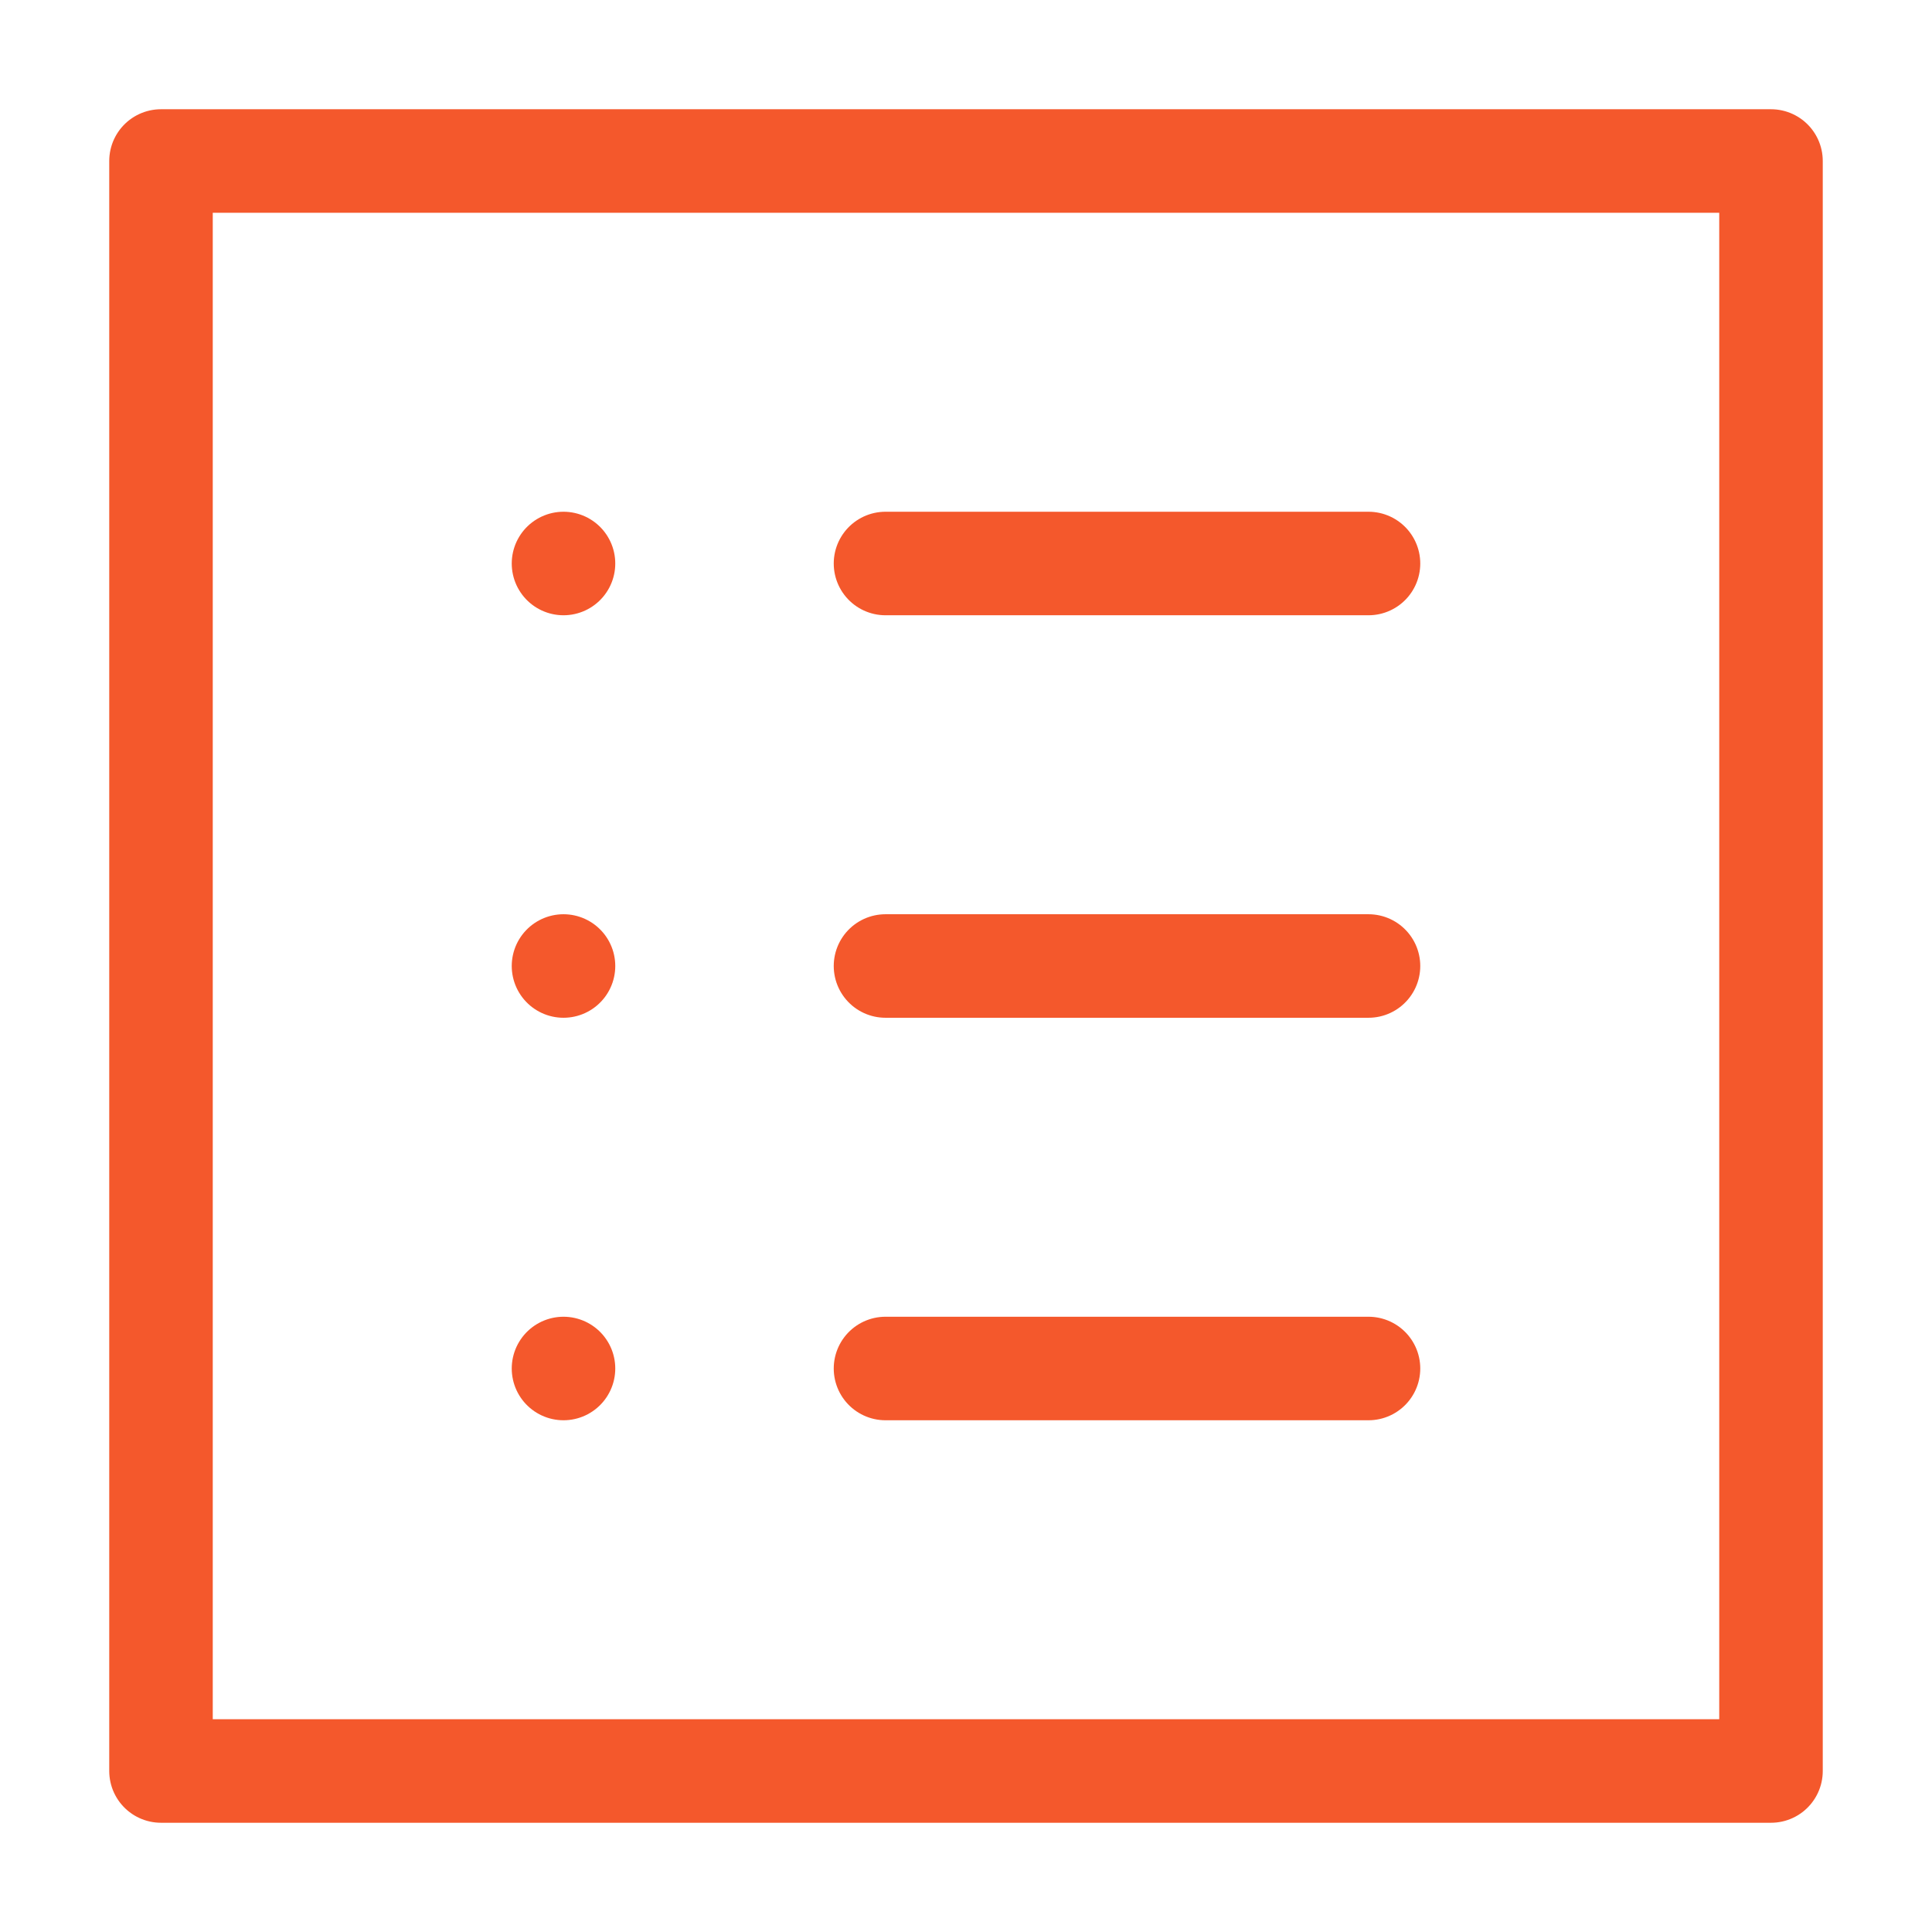
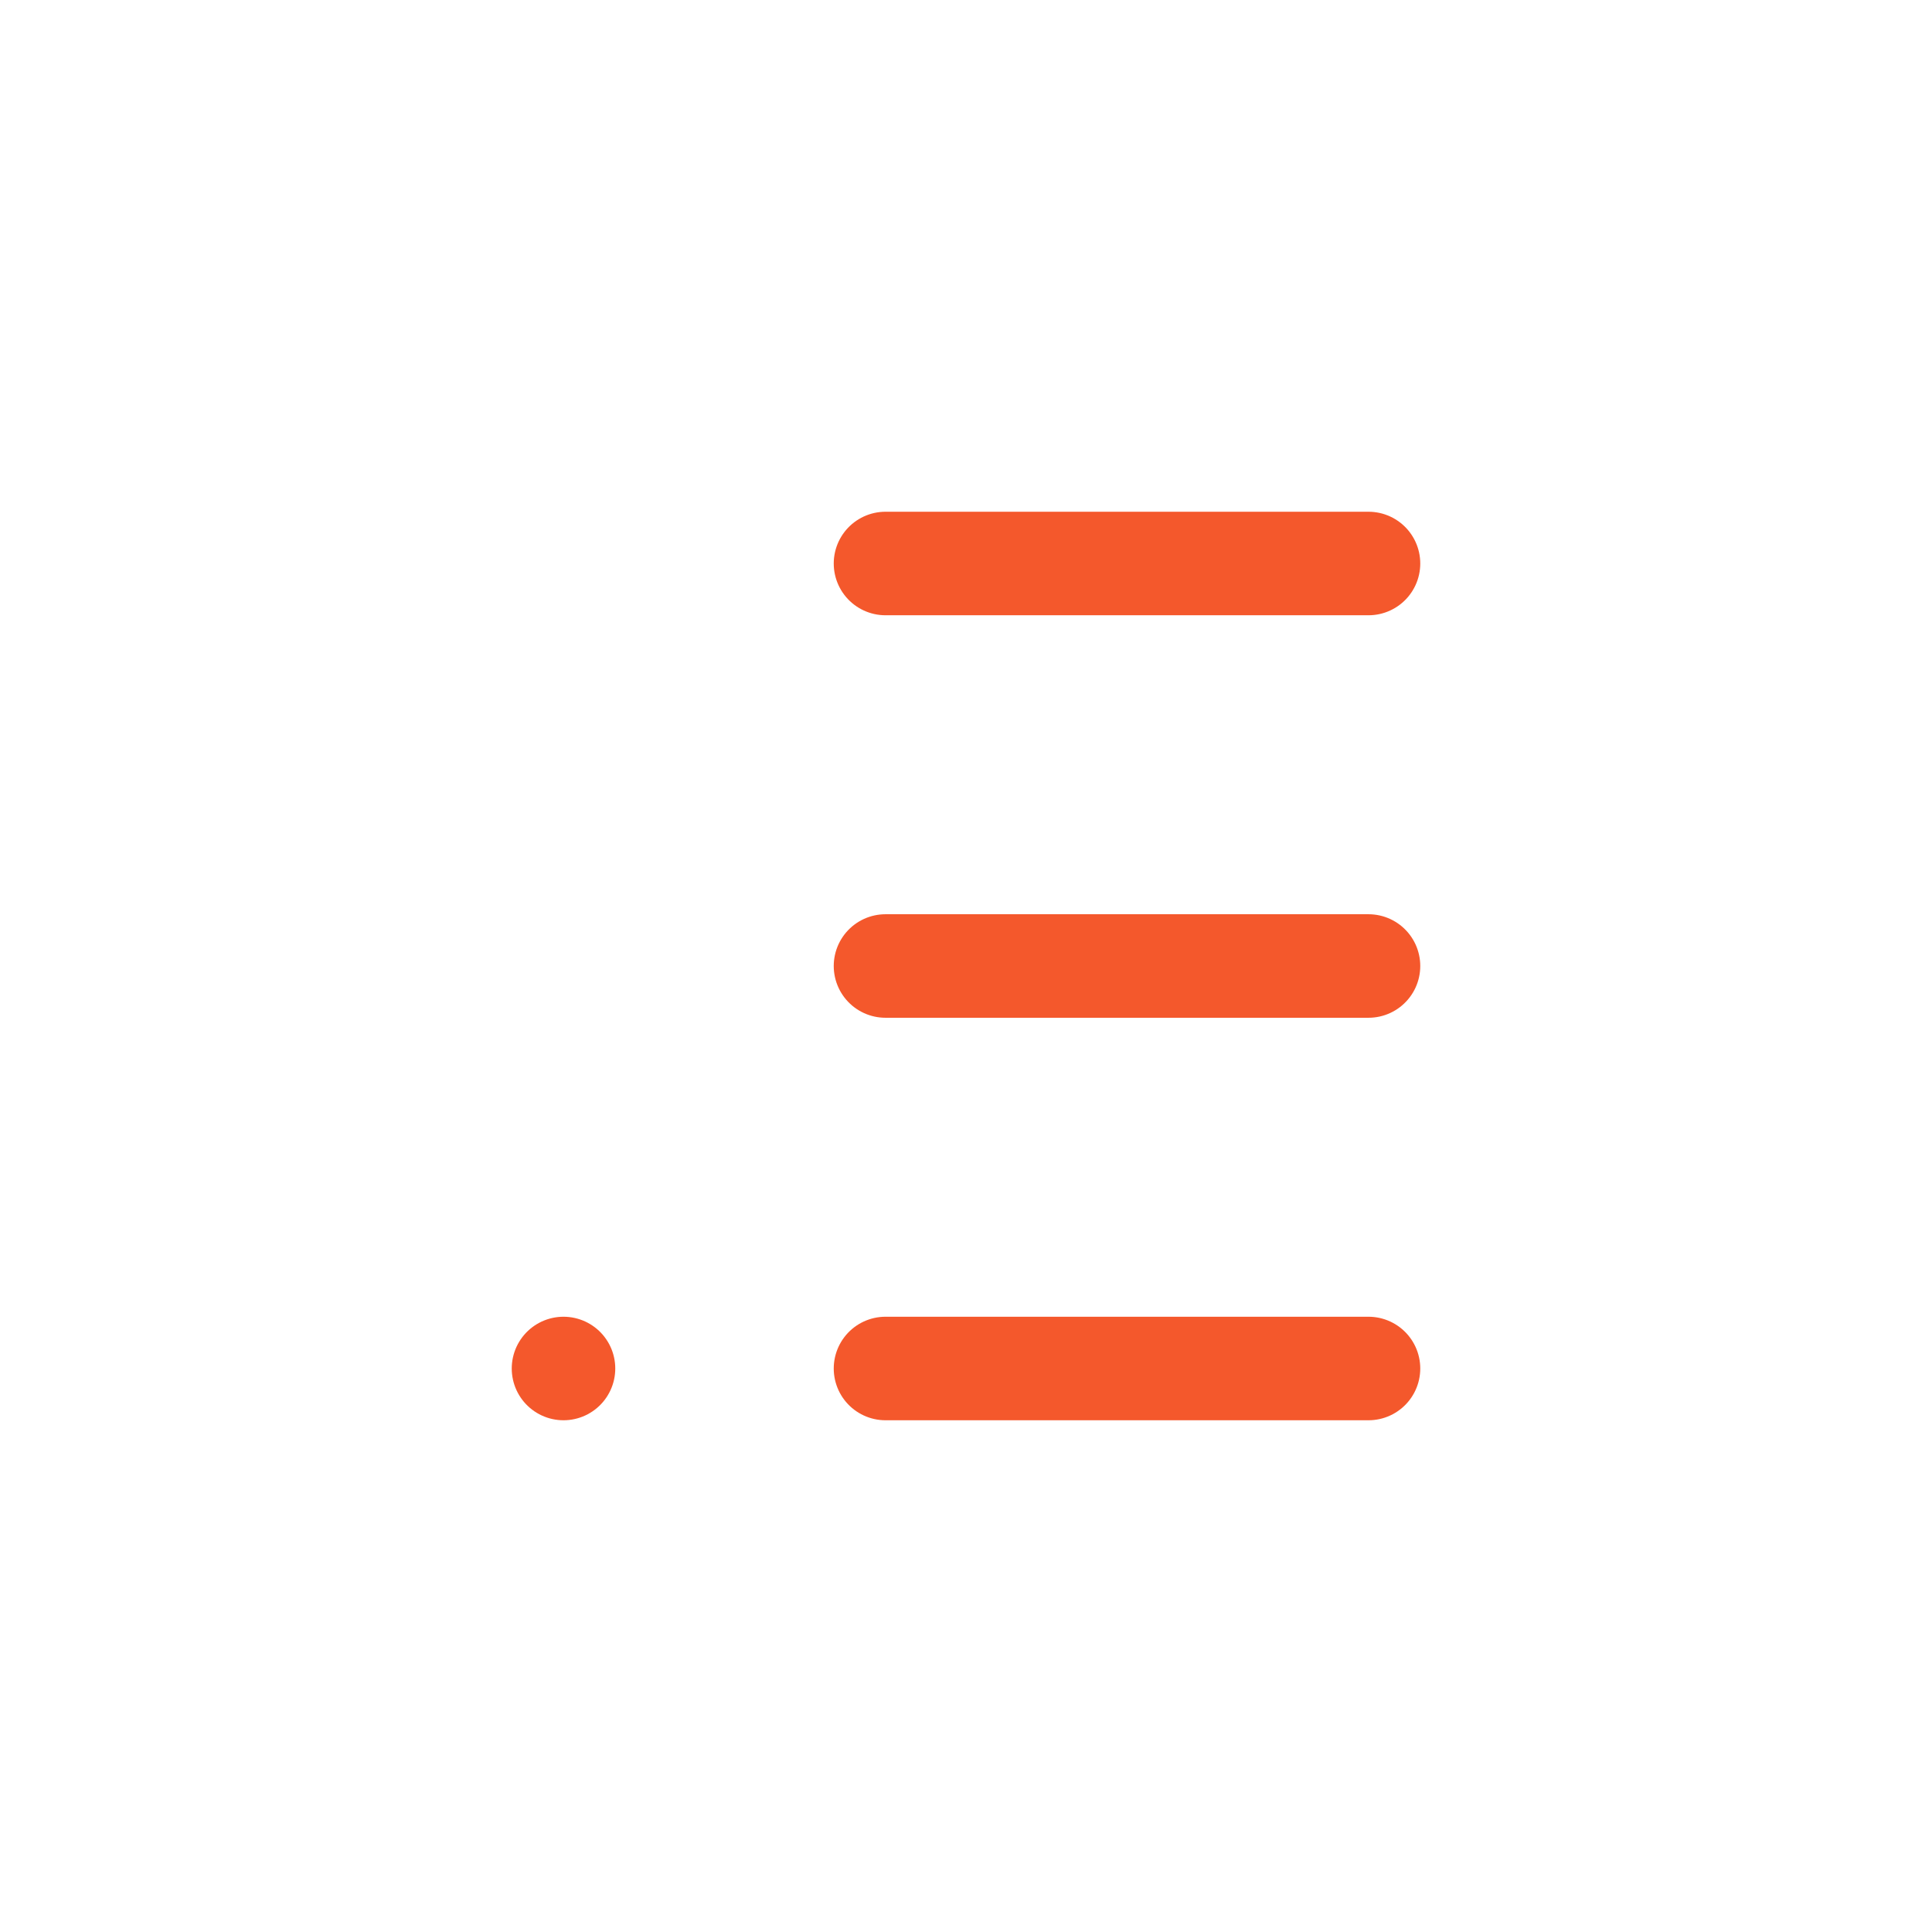
<svg xmlns="http://www.w3.org/2000/svg" width="112px" height="112px" viewBox="0 0 24 24" aria-labelledby="dashboardIconTitle" stroke="#f4582c" stroke-width="1.286" stroke-linecap="round" stroke-linejoin="round" fill="none">
  <title id="dashboardIconTitle">Dashboard</title>
-   <rect width="20" height="20" x="2" y="2" />
  <path d="M11 7L17 7M11 12L17 12M11 17L17 17" />
-   <line x1="7" y1="7" x2="7" y2="7" />
-   <line x1="7" y1="12" x2="7" y2="12" />
  <line x1="7" y1="17" x2="7" y2="17" />
</svg>